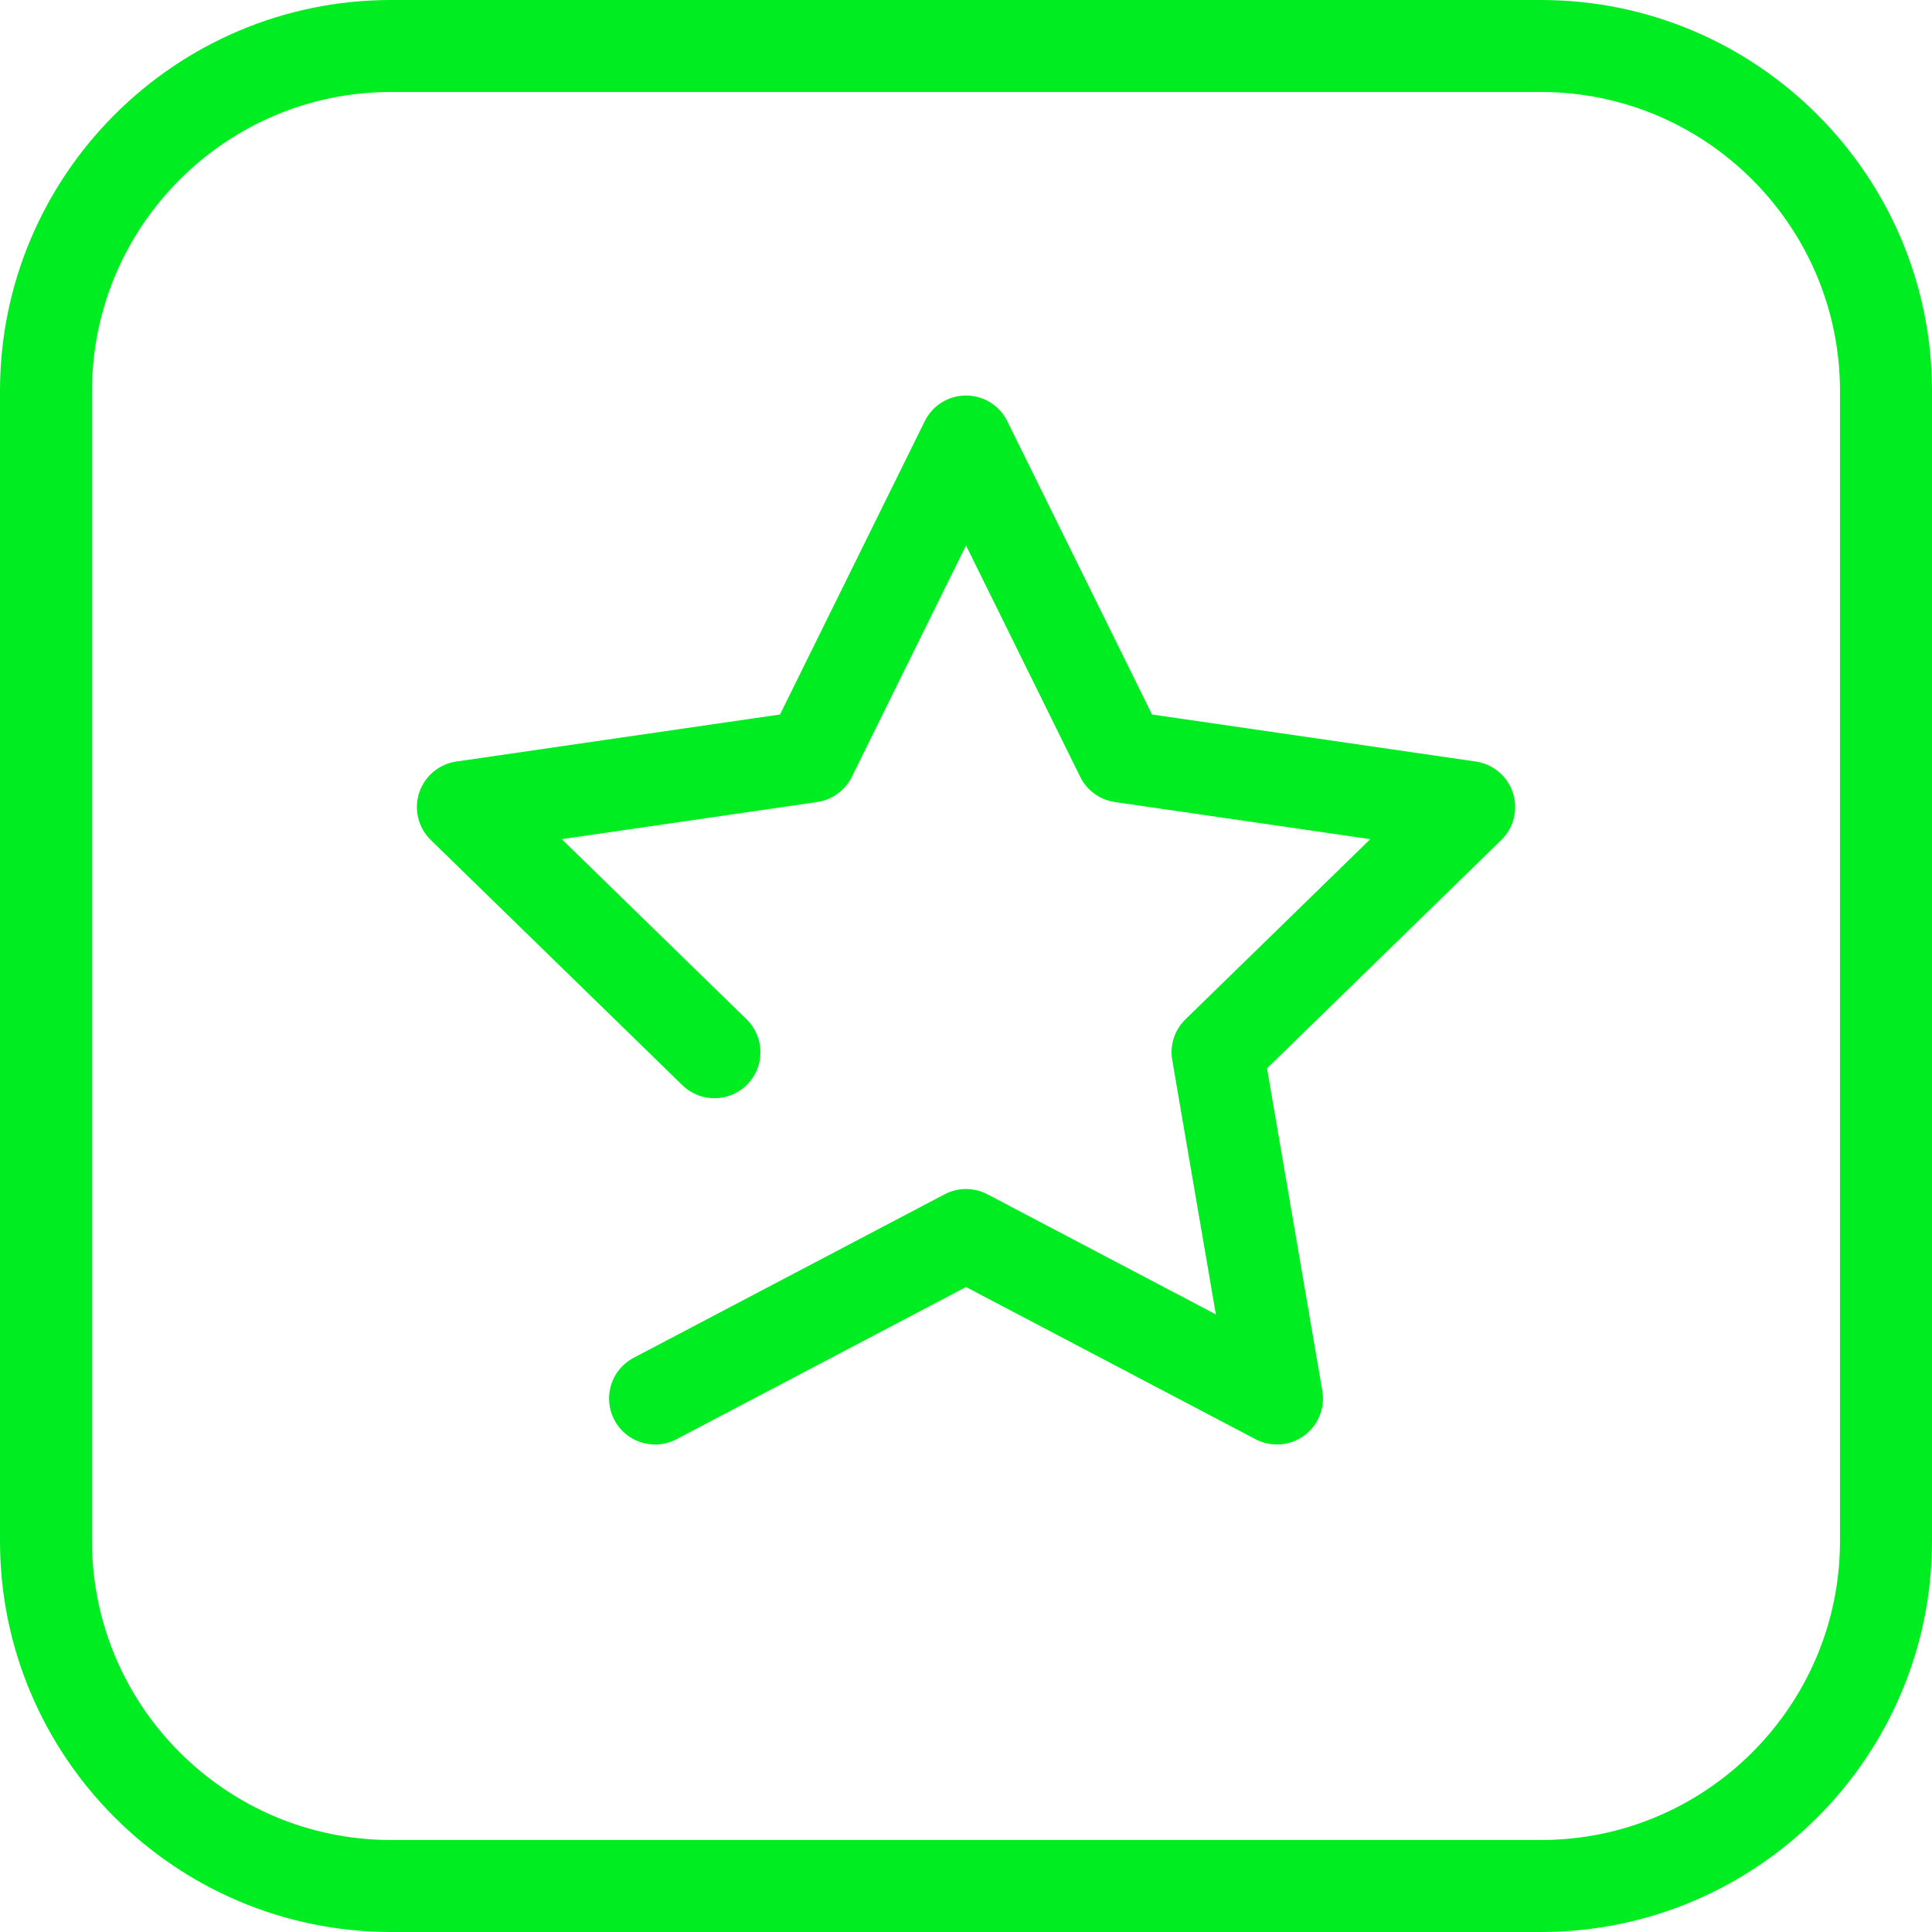
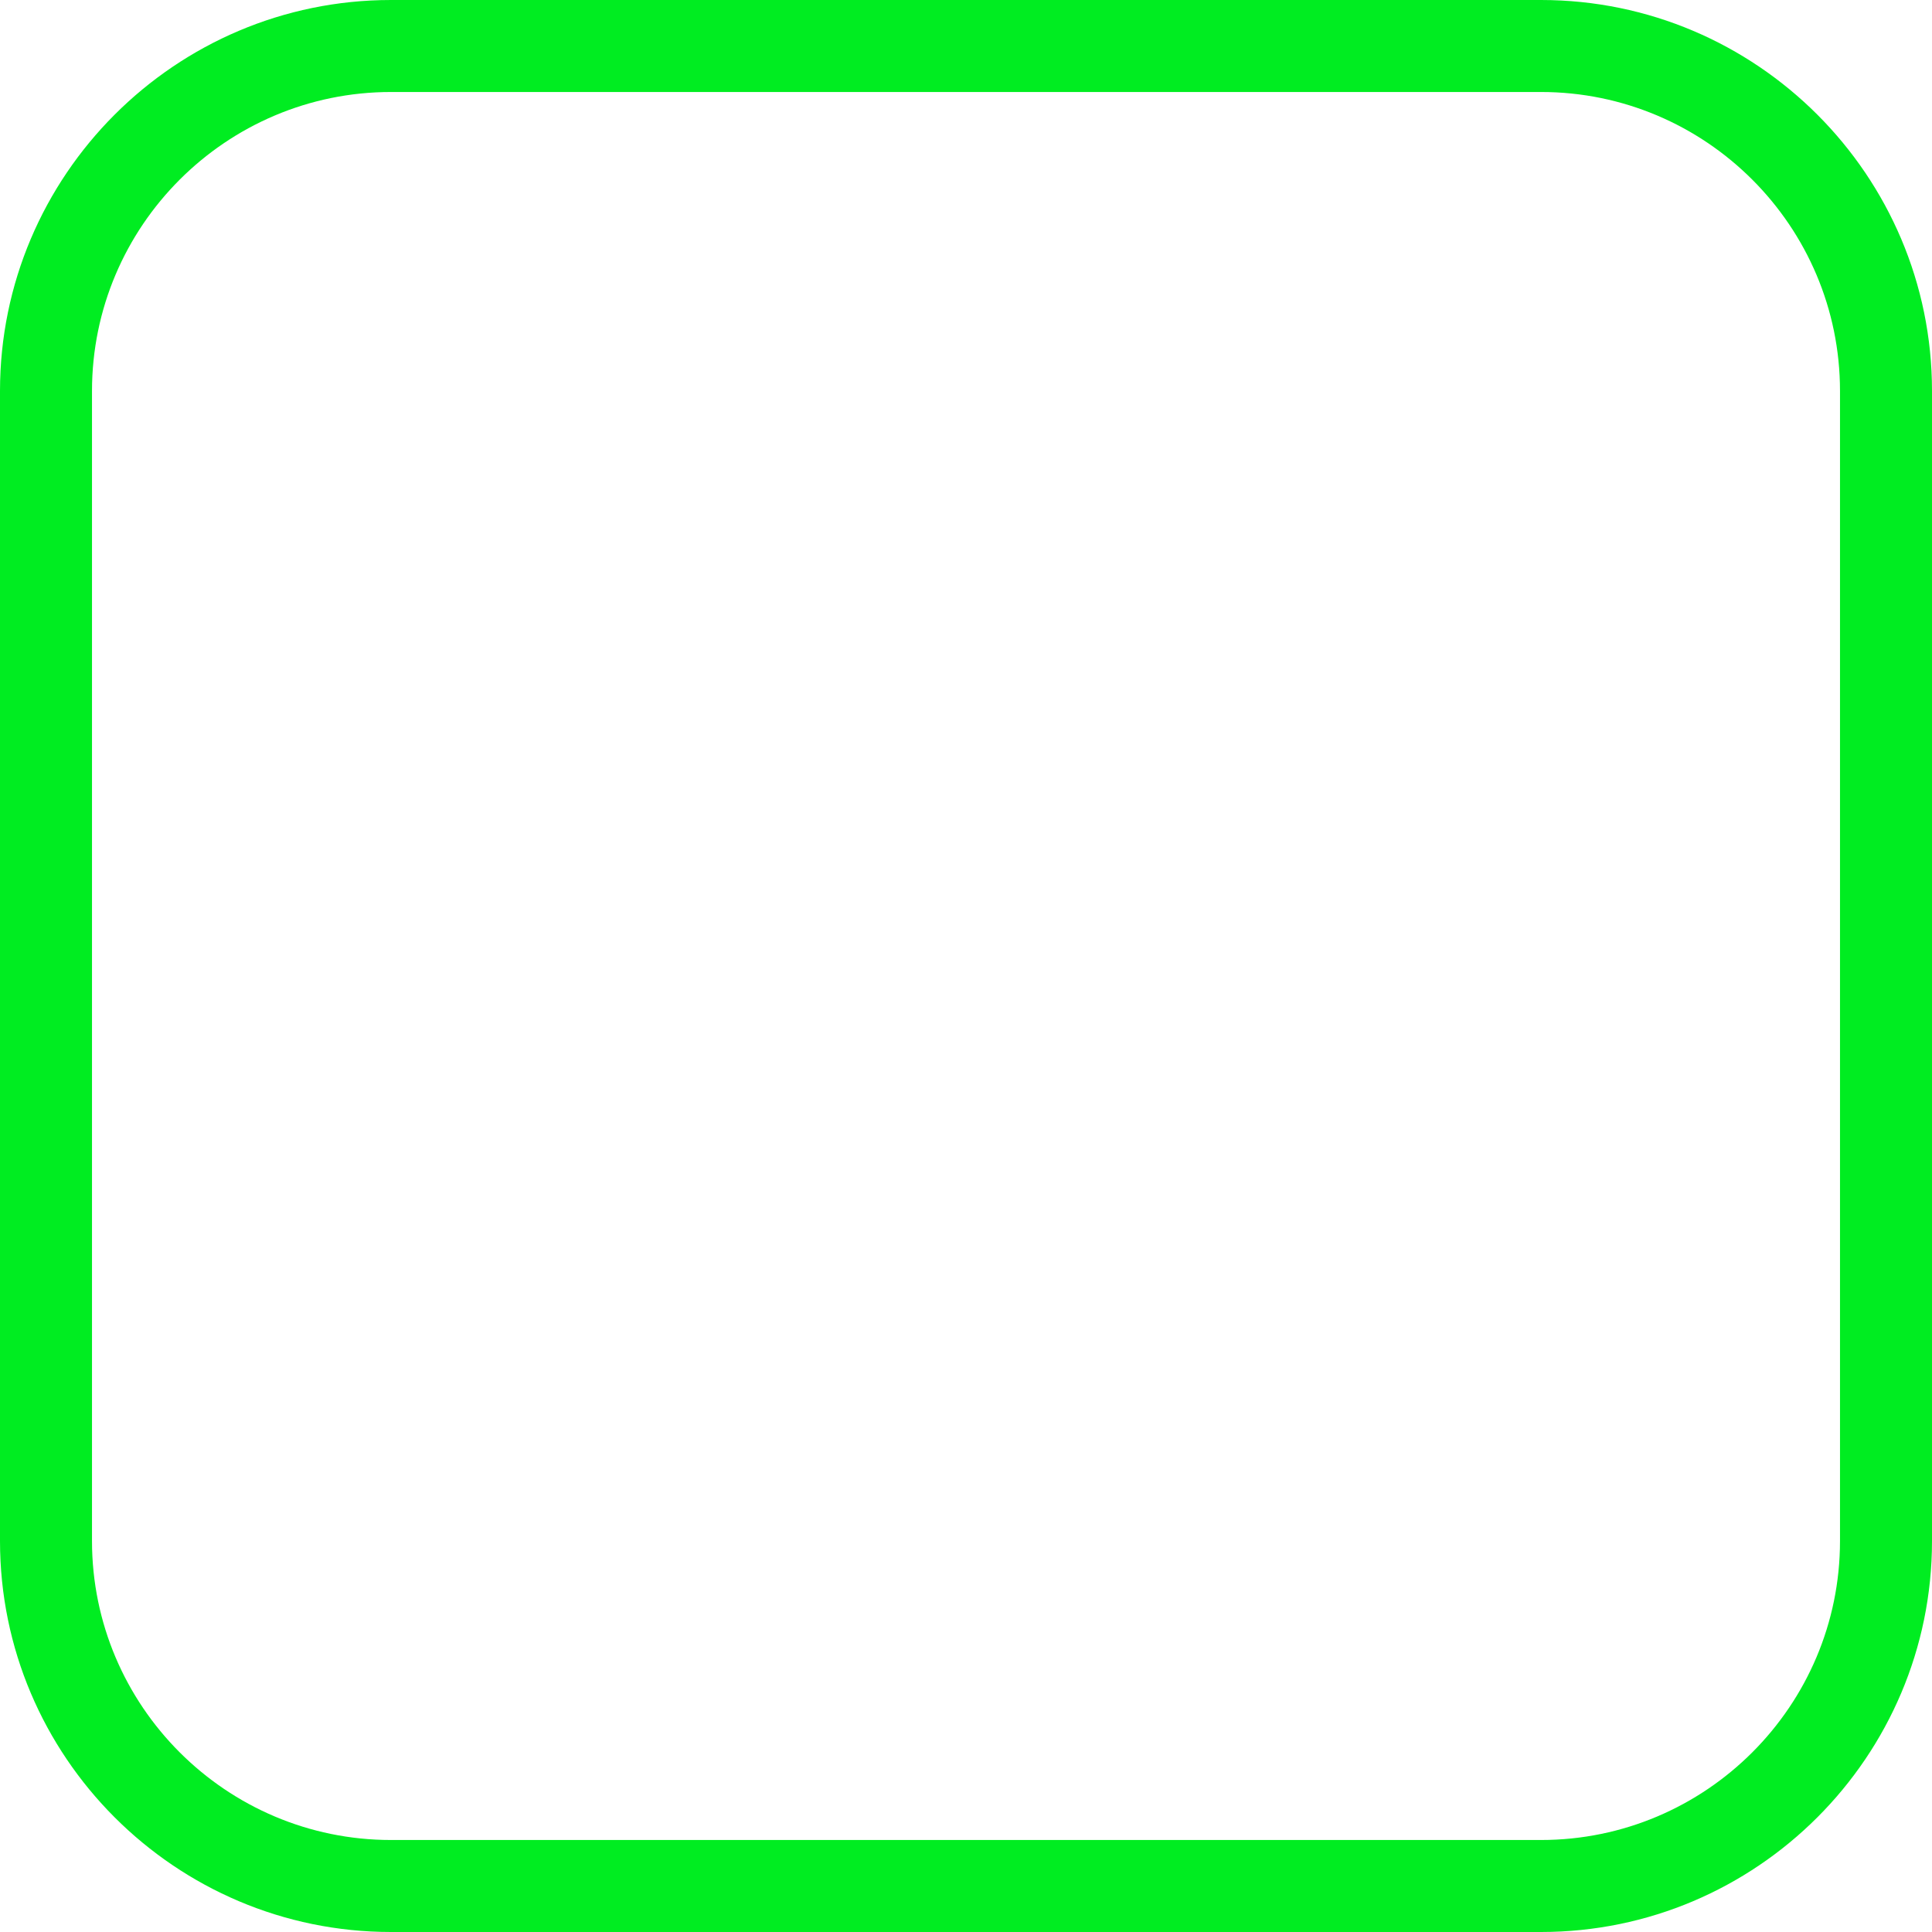
<svg xmlns="http://www.w3.org/2000/svg" id="Layer_1" viewBox="0 0 840 840">
  <defs>
    <style>.cls-1{fill:#00ed21;stroke-width:0px;}</style>
  </defs>
  <path class="cls-1" d="m670,0H170C76.26,0,0,76.26,0,170v500c0,93.74,76.26,170,170,170h500c93.74,0,170-76.26,170-170V170C840,76.26,763.74,0,670,0Zm130,670c0,71.68-58.32,130-130,130H170c-71.68,0-130-58.32-130-130V170c0-71.68,58.32-130,130-130h500c71.68,0,130,58.32,130,130v500Z" />
-   <path class="cls-1" d="m641.63,331.1l-140.75-20.45-62.94-127.54c-3.37-6.83-10.32-11.15-17.93-11.15s-14.57,4.32-17.93,11.15l-62.94,127.54-140.75,20.45c-7.53,1.09-13.79,6.37-16.15,13.61s-.39,15.19,5.06,20.5l109.38,106.61c7.91,7.71,20.57,7.55,28.28-.36,7.71-7.91,7.55-20.57-.36-28.28l-80.36-78.33,111.05-16.14c6.51-.95,12.15-5.04,15.06-10.94l49.66-100.63,49.66,100.63c2.91,5.9,8.54,9.99,15.06,10.94l111.05,16.14-80.36,78.33c-4.71,4.59-6.87,11.21-5.75,17.7l18.97,110.6-99.33-52.22c-5.83-3.06-12.79-3.06-18.61,0l-135.19,71.08c-9.78,5.14-13.54,17.23-8.4,27.01,3.58,6.81,10.53,10.7,17.72,10.7,3.14,0,6.32-.74,9.29-2.3l125.89-66.18,125.89,66.18c6.74,3.54,14.9,2.95,21.06-1.52,6.16-4.47,9.24-12.06,7.96-19.56l-24.04-140.18,101.85-99.27c5.45-5.31,7.41-13.26,5.06-20.5s-8.61-12.52-16.15-13.61Z" />
</svg>